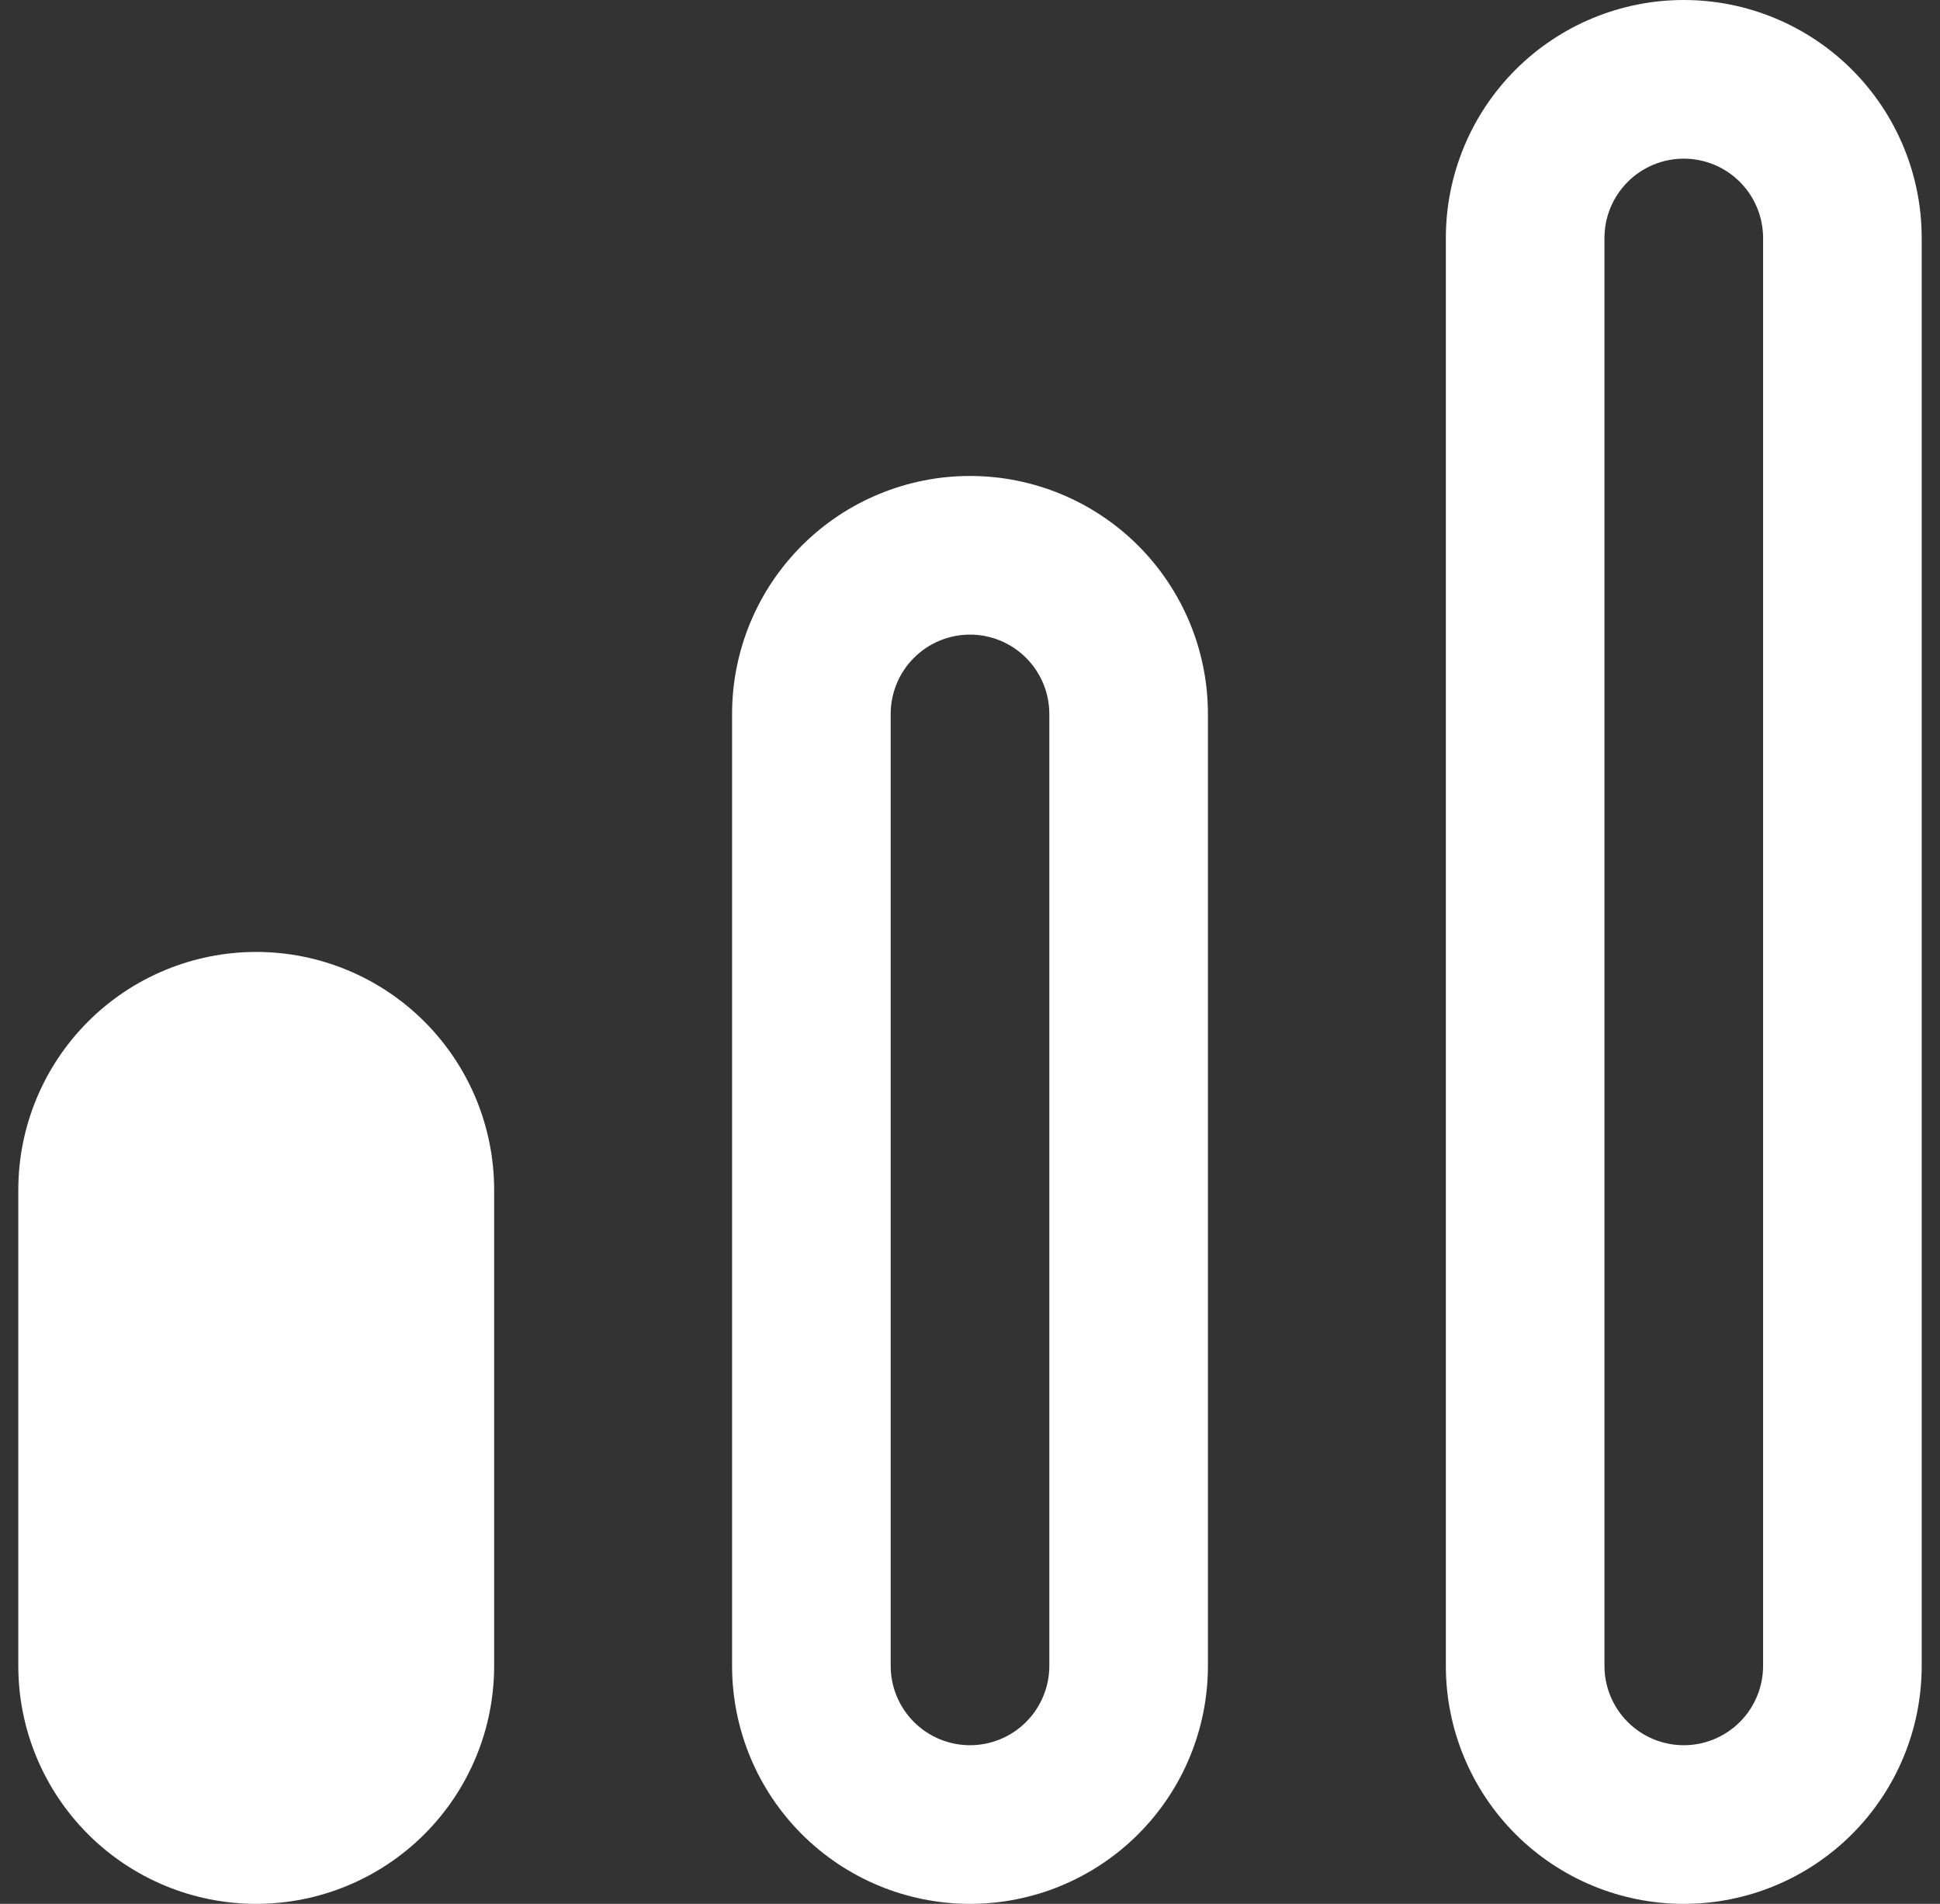
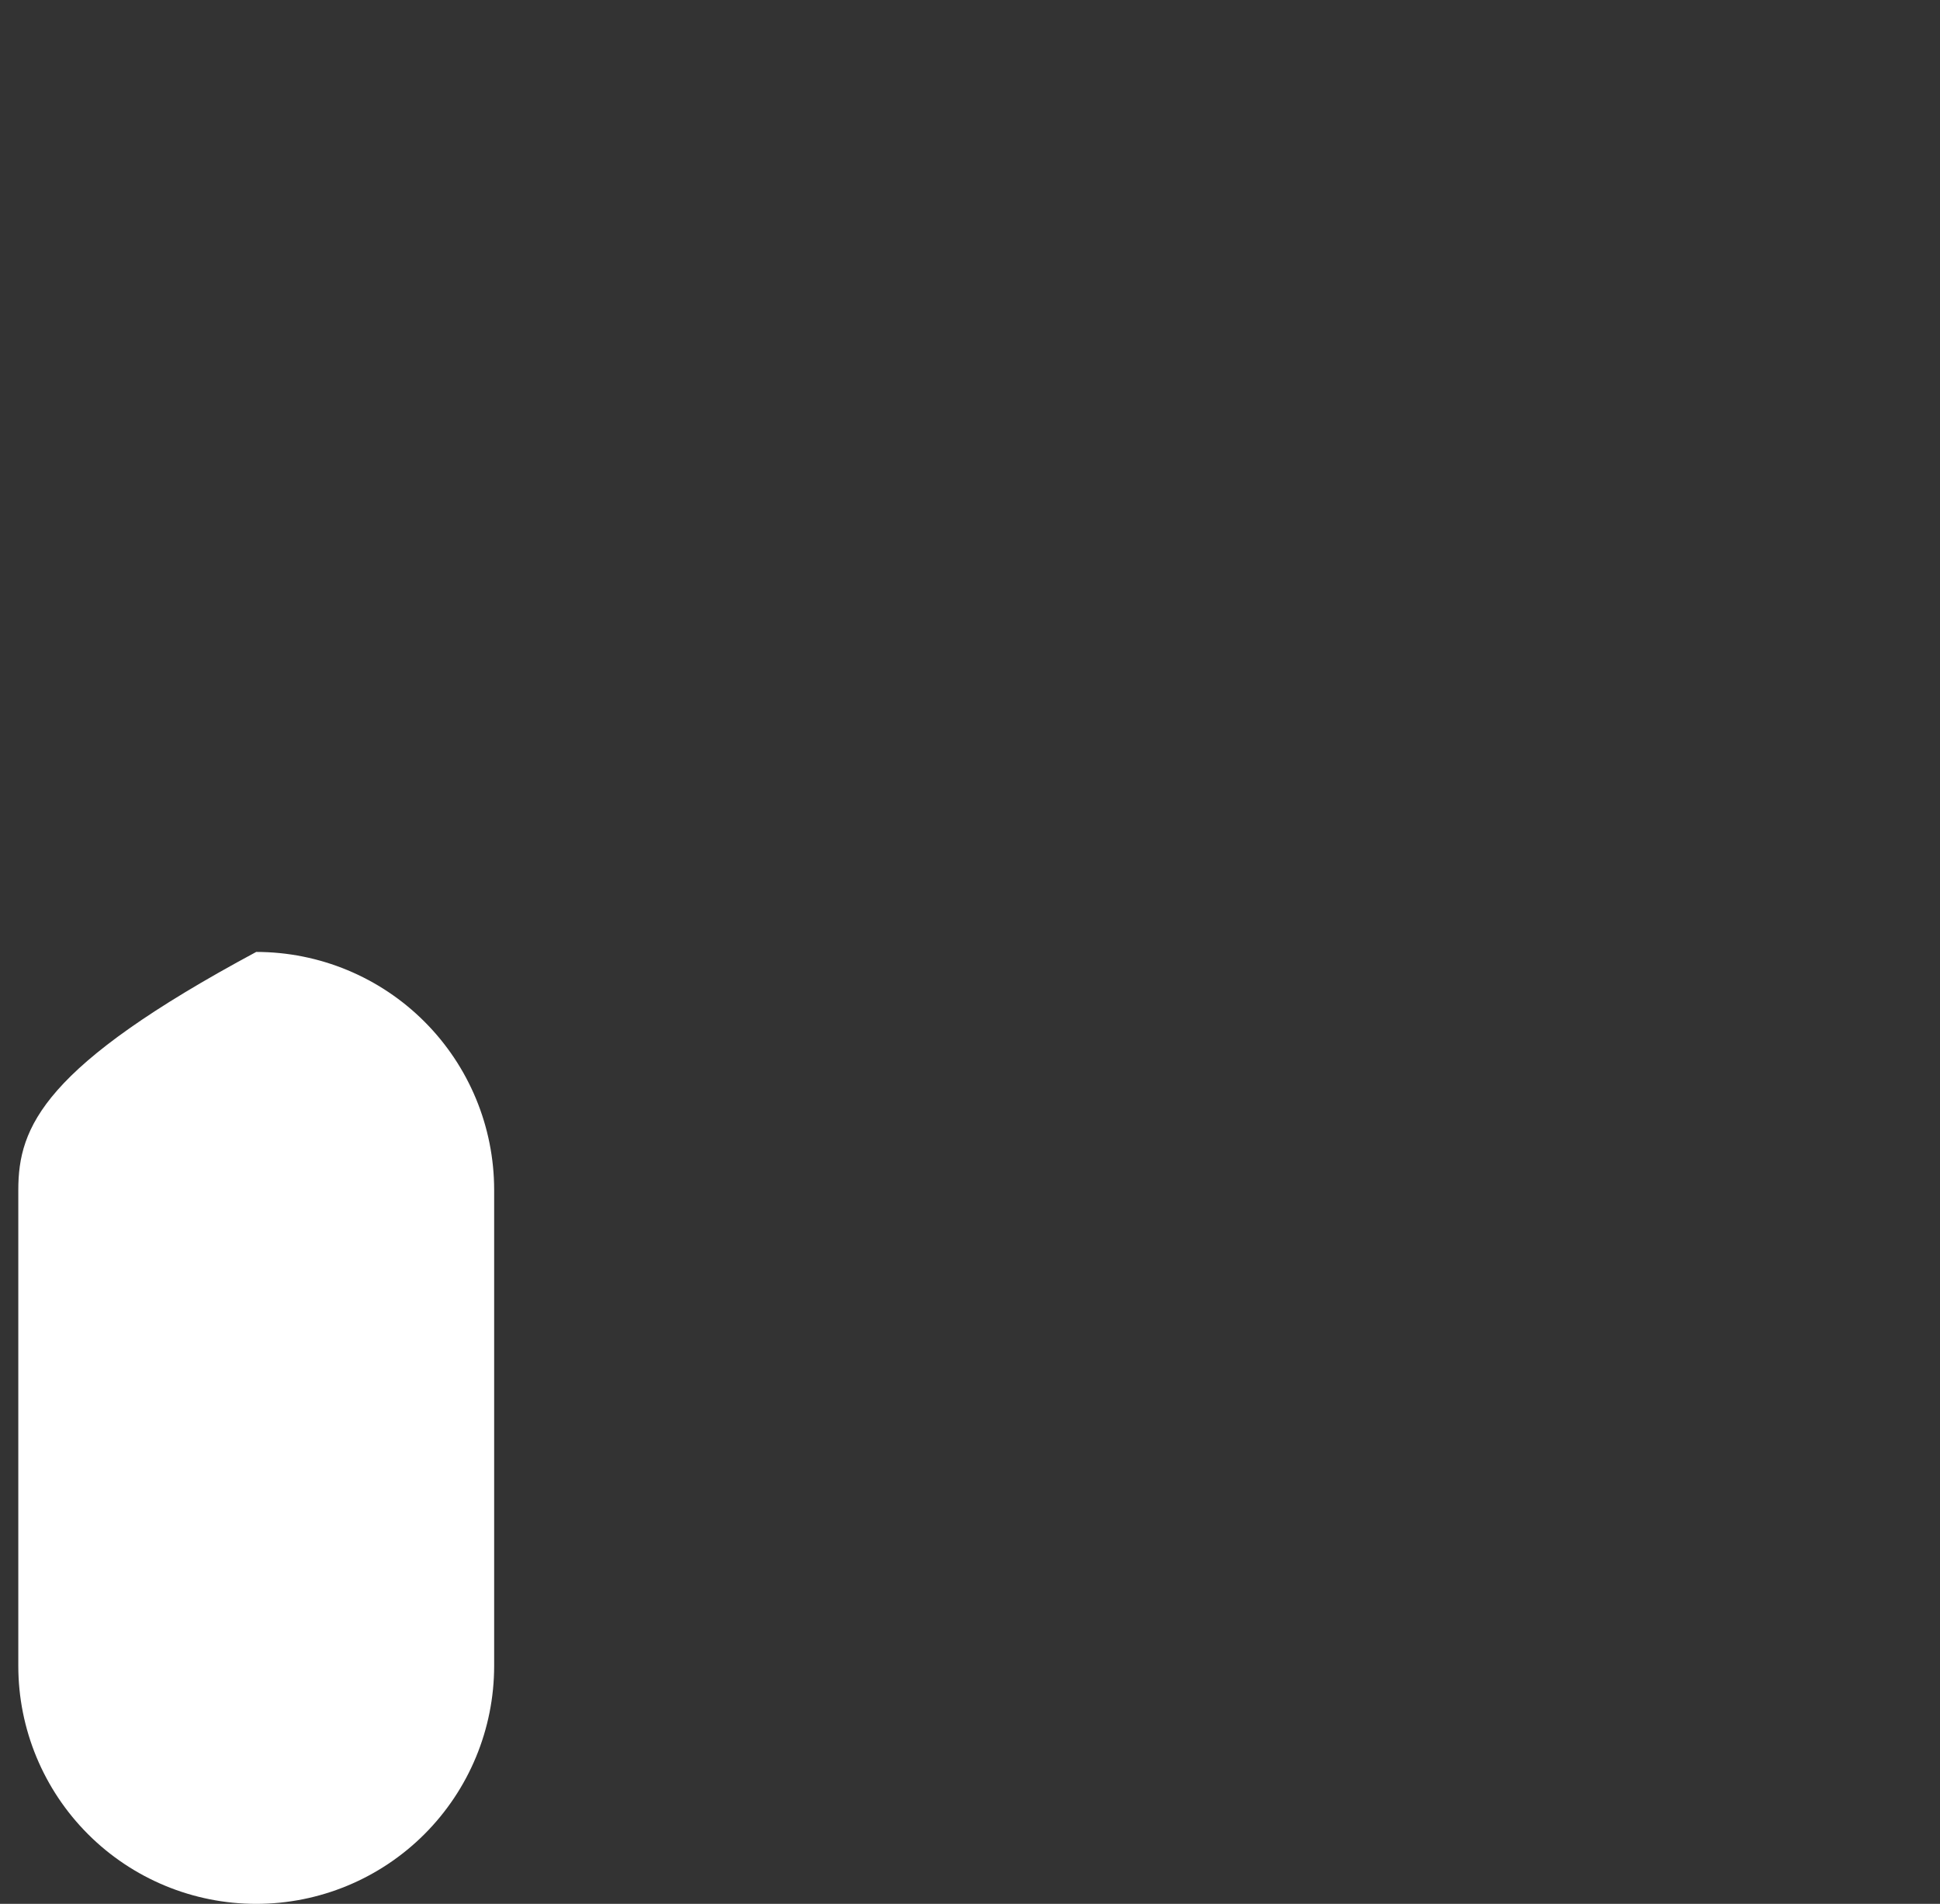
<svg xmlns="http://www.w3.org/2000/svg" width="53" height="52" viewBox="0 0 53 52" fill="none">
  <rect x="0" y="0" width="53" height="52" fill="#333333" stroke="none" />
-   <path d="M26.5 13C24.776 13 23.123 13.685 21.904 14.904C20.685 16.123 20 17.776 20 19.5V45.5C20 47.224 20.685 48.877 21.904 50.096C23.123 51.315 24.776 52 26.5 52C28.224 52 29.877 51.315 31.096 50.096C32.315 48.877 33 47.224 33 45.5V19.5C33 17.776 32.315 16.123 31.096 14.904C29.877 13.685 28.224 13 26.5 13ZM28.667 45.5C28.667 46.075 28.438 46.626 28.032 47.032C27.626 47.438 27.075 47.667 26.5 47.667C25.925 47.667 25.374 47.438 24.968 47.032C24.562 46.626 24.333 46.075 24.333 45.5V19.5C24.333 18.925 24.562 18.374 24.968 17.968C25.374 17.562 25.925 17.333 26.5 17.333C27.075 17.333 27.626 17.562 28.032 17.968C28.438 18.374 28.667 18.925 28.667 19.5V45.5Z" fill="white" />
-   <path d="M46 0C44.276 0 42.623 0.685 41.404 1.904C40.185 3.123 39.5 4.776 39.5 6.5V45.5C39.5 47.224 40.185 48.877 41.404 50.096C42.623 51.315 44.276 52 46 52C47.724 52 49.377 51.315 50.596 50.096C51.815 48.877 52.5 47.224 52.5 45.5V6.5C52.5 4.776 51.815 3.123 50.596 1.904C49.377 0.685 47.724 0 46 0V0ZM48.167 45.5C48.167 46.075 47.938 46.626 47.532 47.032C47.126 47.438 46.575 47.667 46 47.667C45.425 47.667 44.874 47.438 44.468 47.032C44.062 46.626 43.833 46.075 43.833 45.5V6.5C43.833 5.925 44.062 5.374 44.468 4.968C44.874 4.562 45.425 4.333 46 4.333C46.575 4.333 47.126 4.562 47.532 4.968C47.938 5.374 48.167 5.925 48.167 6.5V45.5Z" fill="white" />
-   <path d="M7 26C5.276 26 3.623 26.685 2.404 27.904C1.185 29.123 0.5 30.776 0.5 32.5L0.5 45.5C0.5 47.224 1.185 48.877 2.404 50.096C3.623 51.315 5.276 52 7 52C8.724 52 10.377 51.315 11.596 50.096C12.815 48.877 13.5 47.224 13.5 45.5V32.5C13.5 30.776 12.815 29.123 11.596 27.904C10.377 26.685 8.724 26 7 26Z" fill="white" />
+   <path d="M7 26C1.185 29.123 0.5 30.776 0.5 32.5L0.5 45.5C0.5 47.224 1.185 48.877 2.404 50.096C3.623 51.315 5.276 52 7 52C8.724 52 10.377 51.315 11.596 50.096C12.815 48.877 13.5 47.224 13.5 45.5V32.5C13.5 30.776 12.815 29.123 11.596 27.904C10.377 26.685 8.724 26 7 26Z" fill="white" />
</svg>